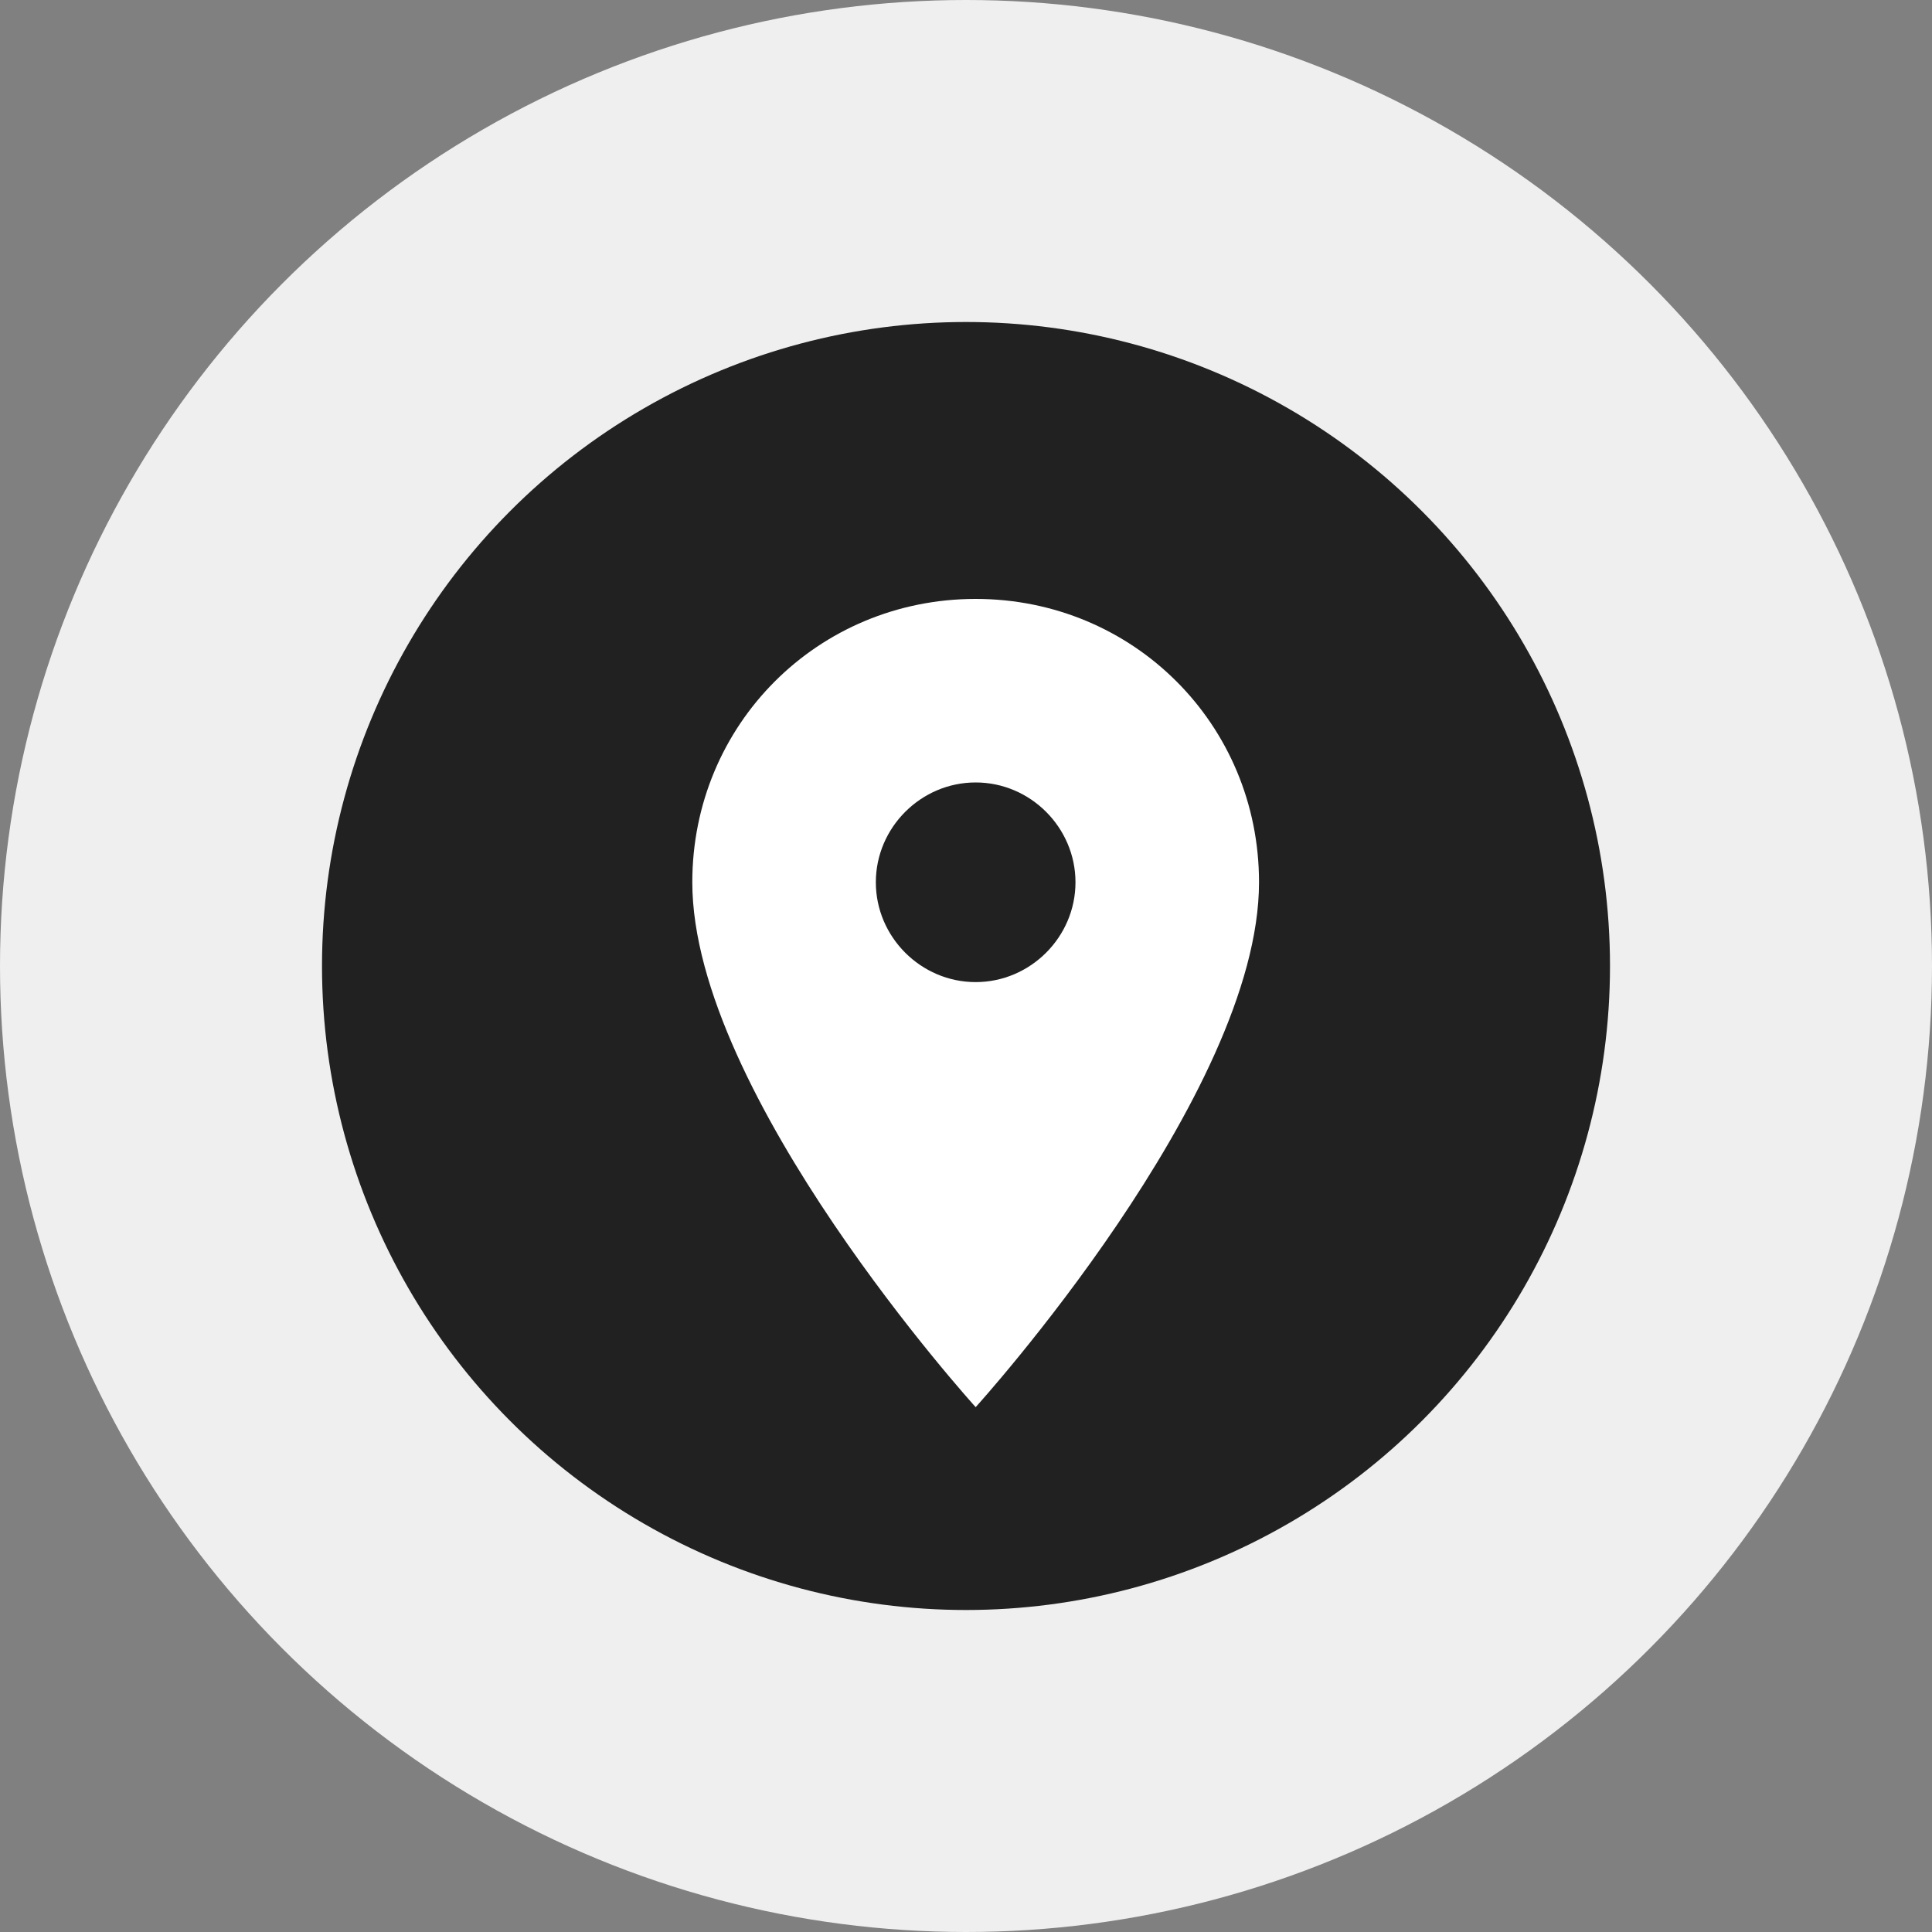
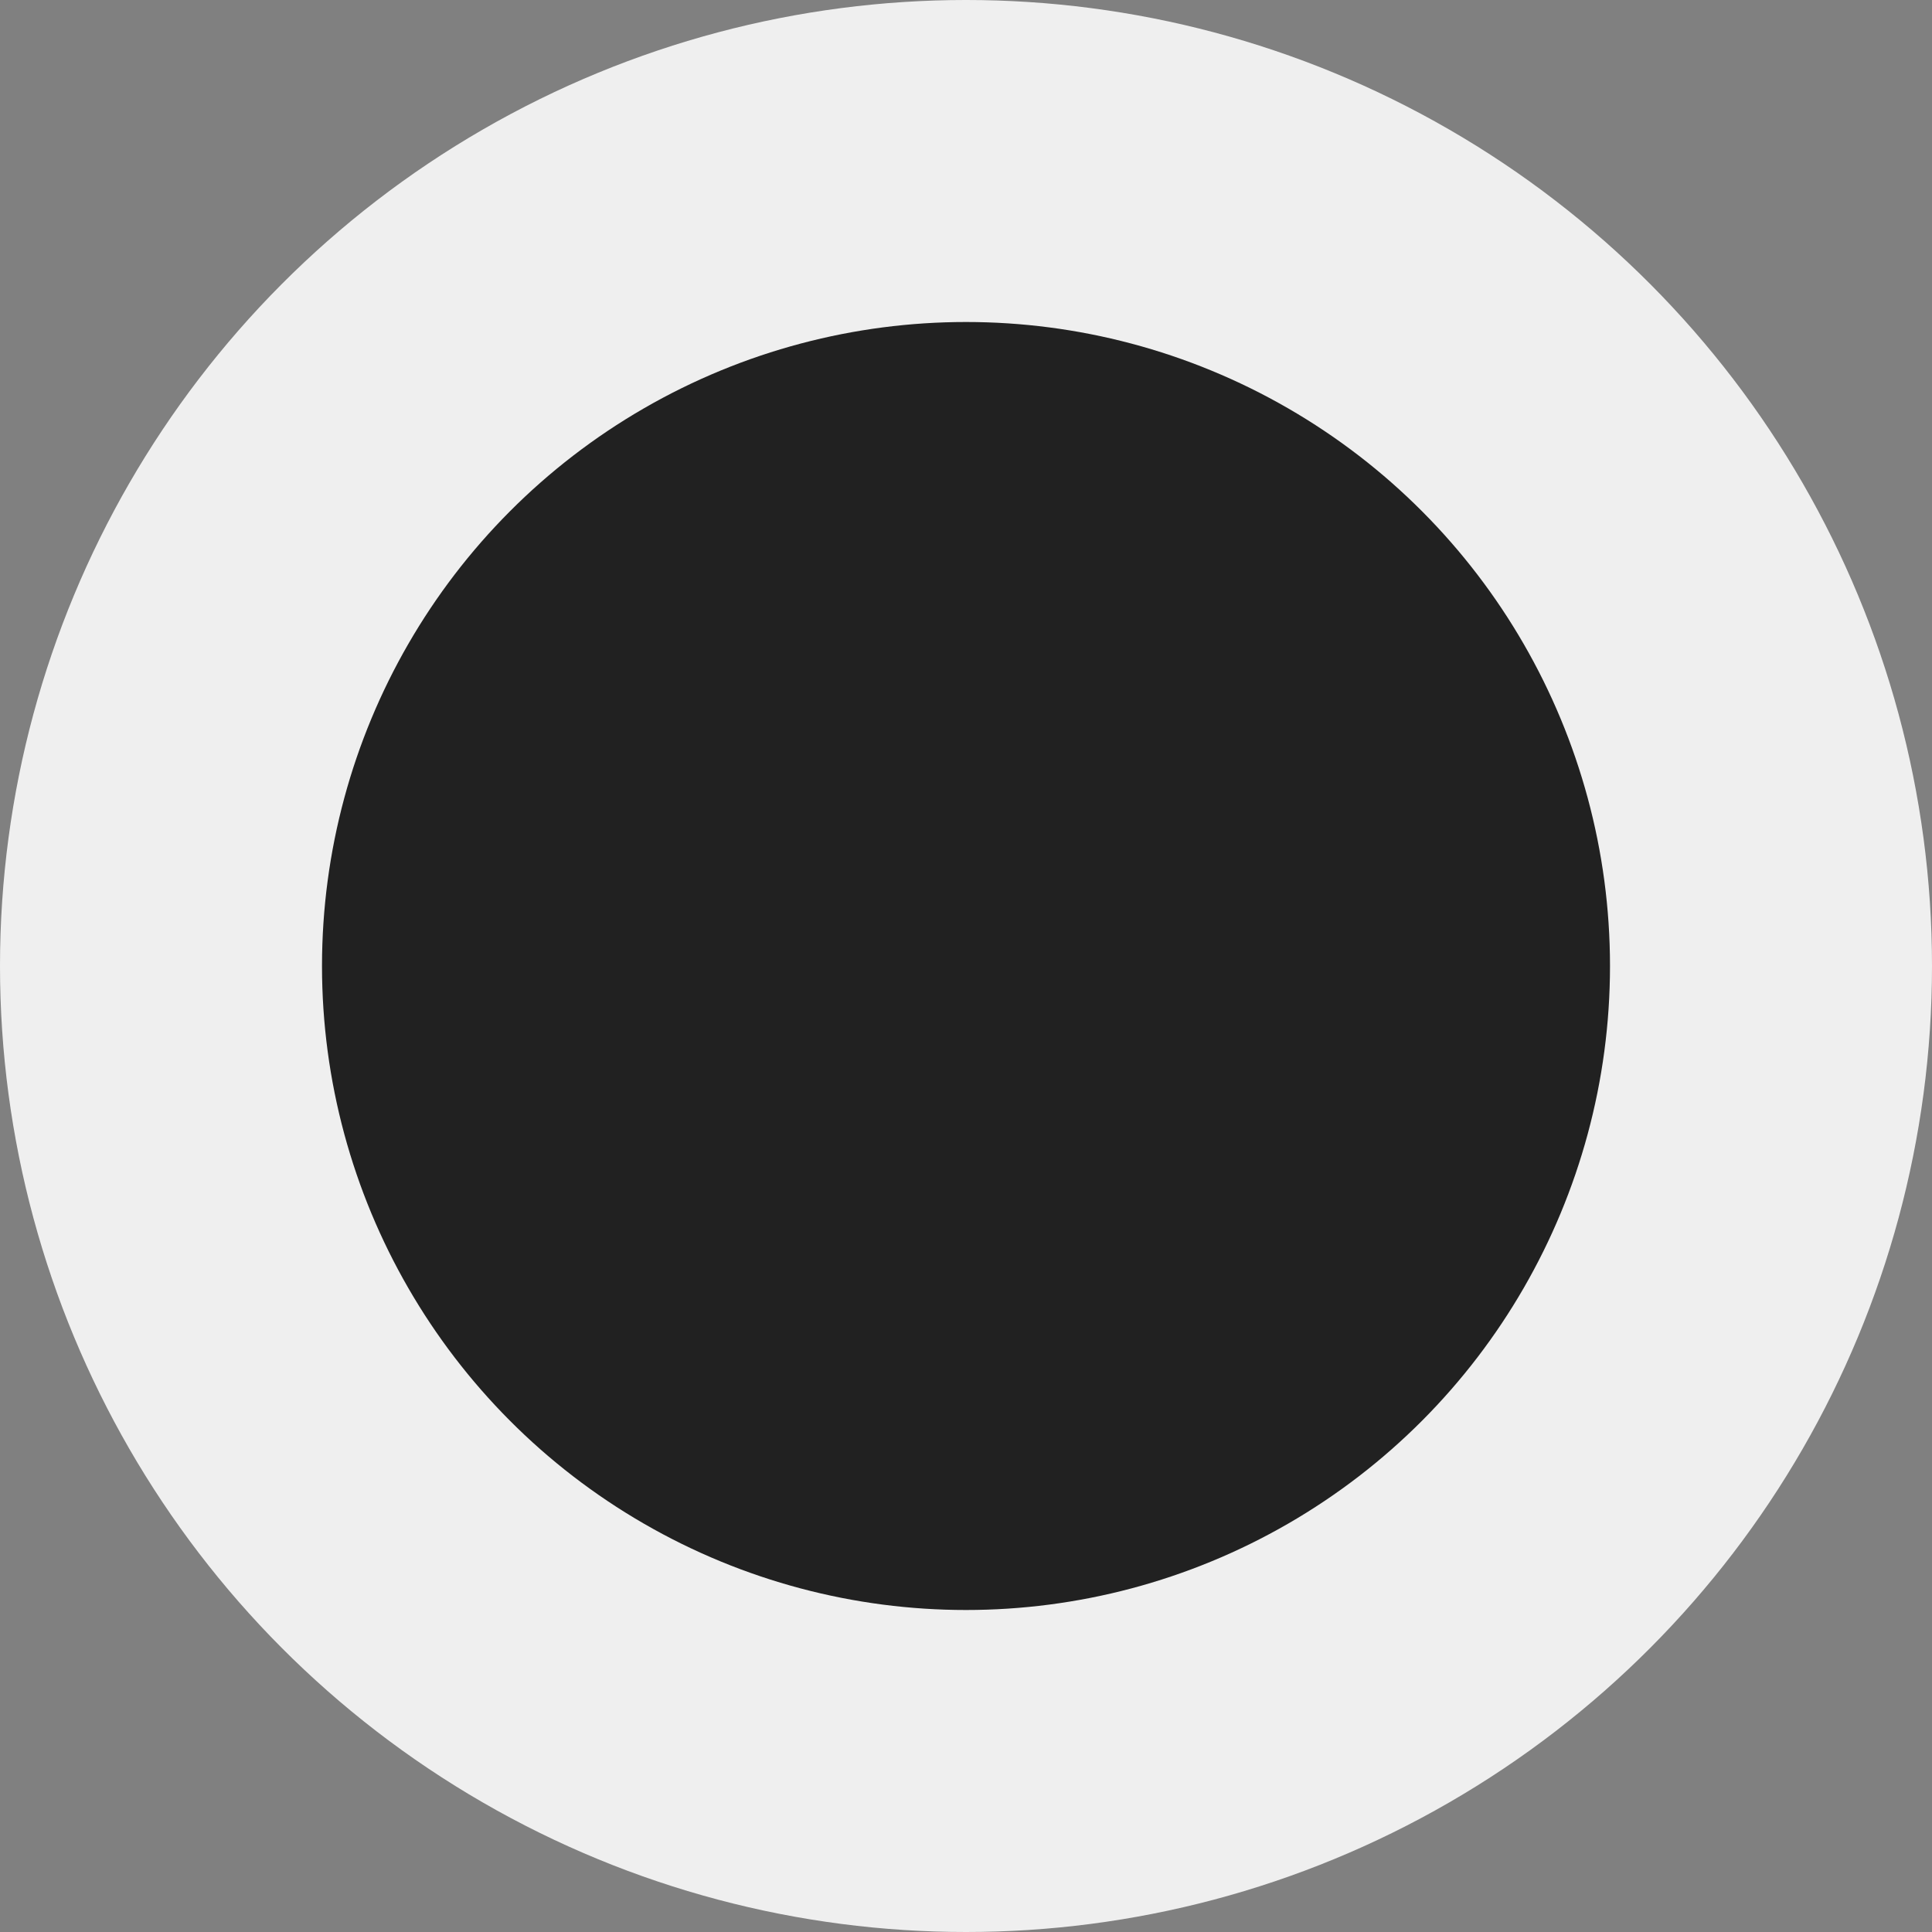
<svg xmlns="http://www.w3.org/2000/svg" id="Layer_1" data-name="Layer 1" version="1.1" viewBox="0 0 60 60">
  <rect x="0" y="0" width="60" height="60" fill="#808080" stroke="none" />
  <defs>
    <style>
      .cls-1 {
        fill: #212121;
      }

      .cls-1, .cls-2, .cls-3 {
        stroke-width: 0px;
      }

      .cls-2 {
        fill: #efefef;
      }

      .cls-3 {
        fill: #fff;
      }
    </style>
  </defs>
  <g id="Group_169" data-name="Group 169">
    <circle id="Ellipse_87" data-name="Ellipse 87" class="cls-2" cx="30" cy="30" r="30" />
    <circle id="Ellipse_89" data-name="Ellipse 89" class="cls-1" cx="30" cy="30" r="20" />
-     <path id="map-marker" class="cls-3" d="M30.3,30.5c-1.7,0-3.1-1.4-3.1-3.1s1.4-3.1,3.1-3.1,3.1,1.4,3.1,3.1h0c0,1.7-1.4,3.1-3.1,3.1M30.3,18.6c-4.9,0-8.8,3.9-8.8,8.8h0c0,6.6,8.8,16.3,8.8,16.3,0,0,8.8-9.7,8.8-16.3,0-4.9-3.9-8.8-8.8-8.8Z" />
  </g>
</svg>